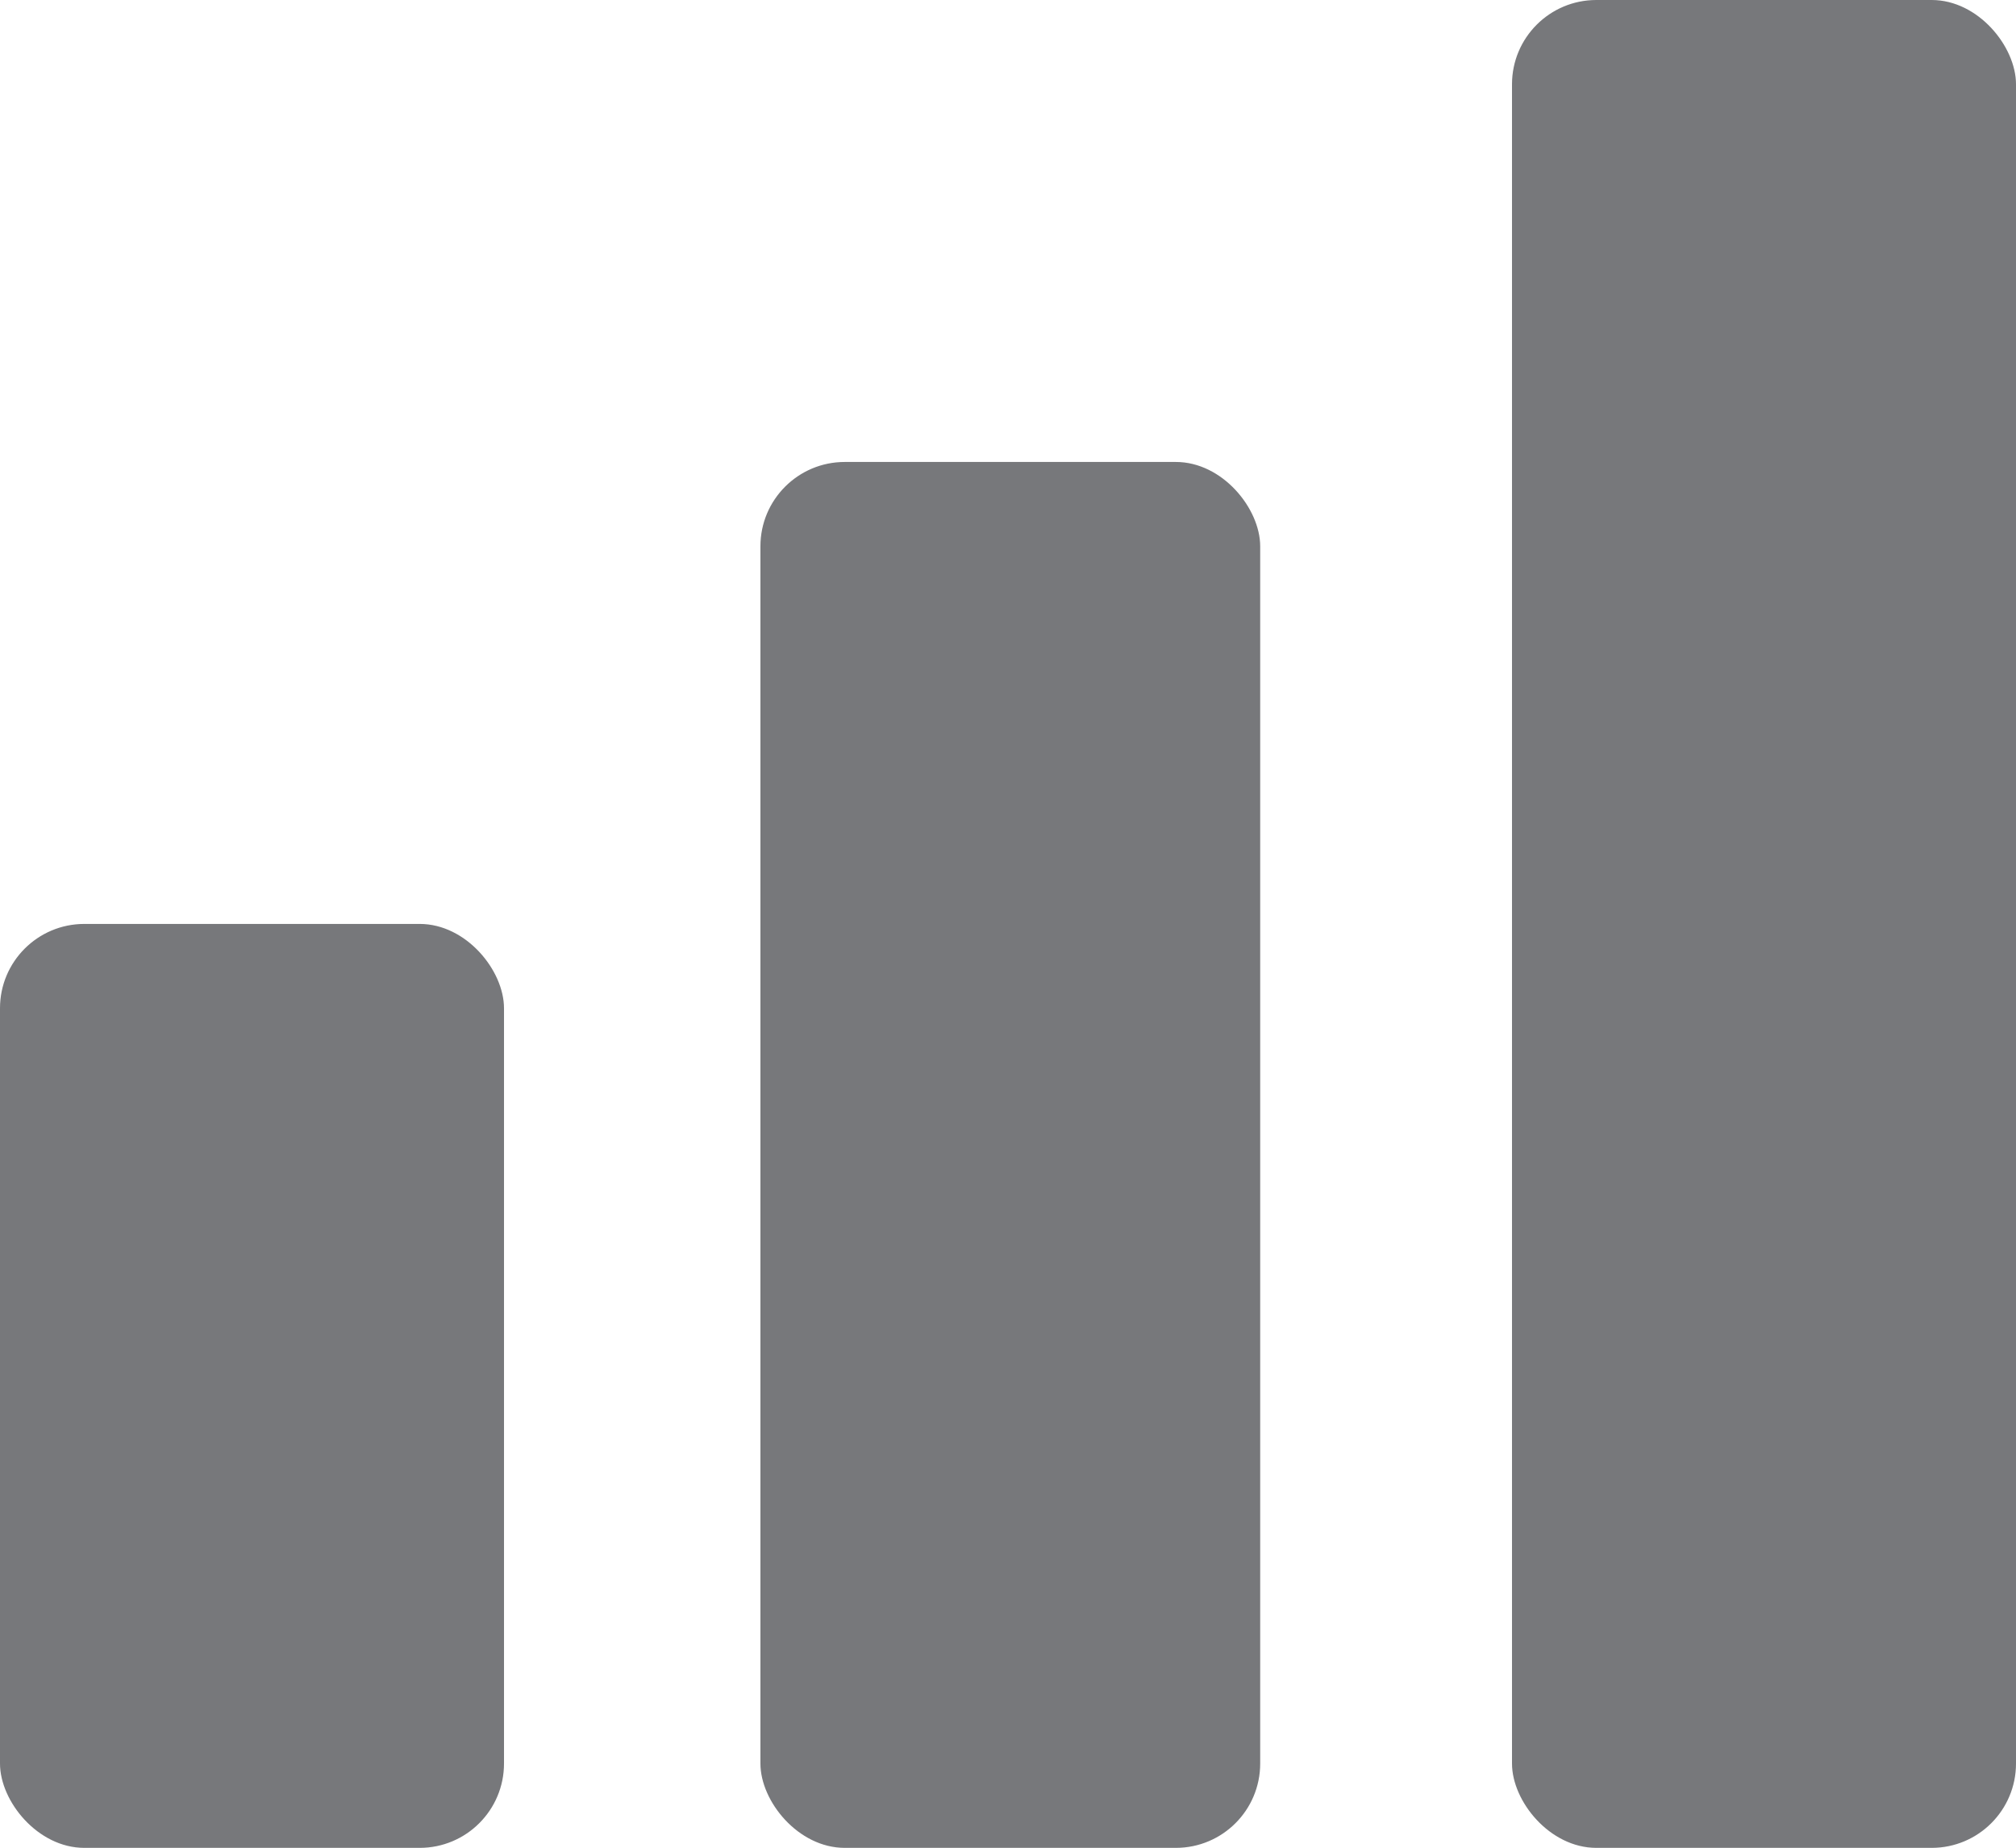
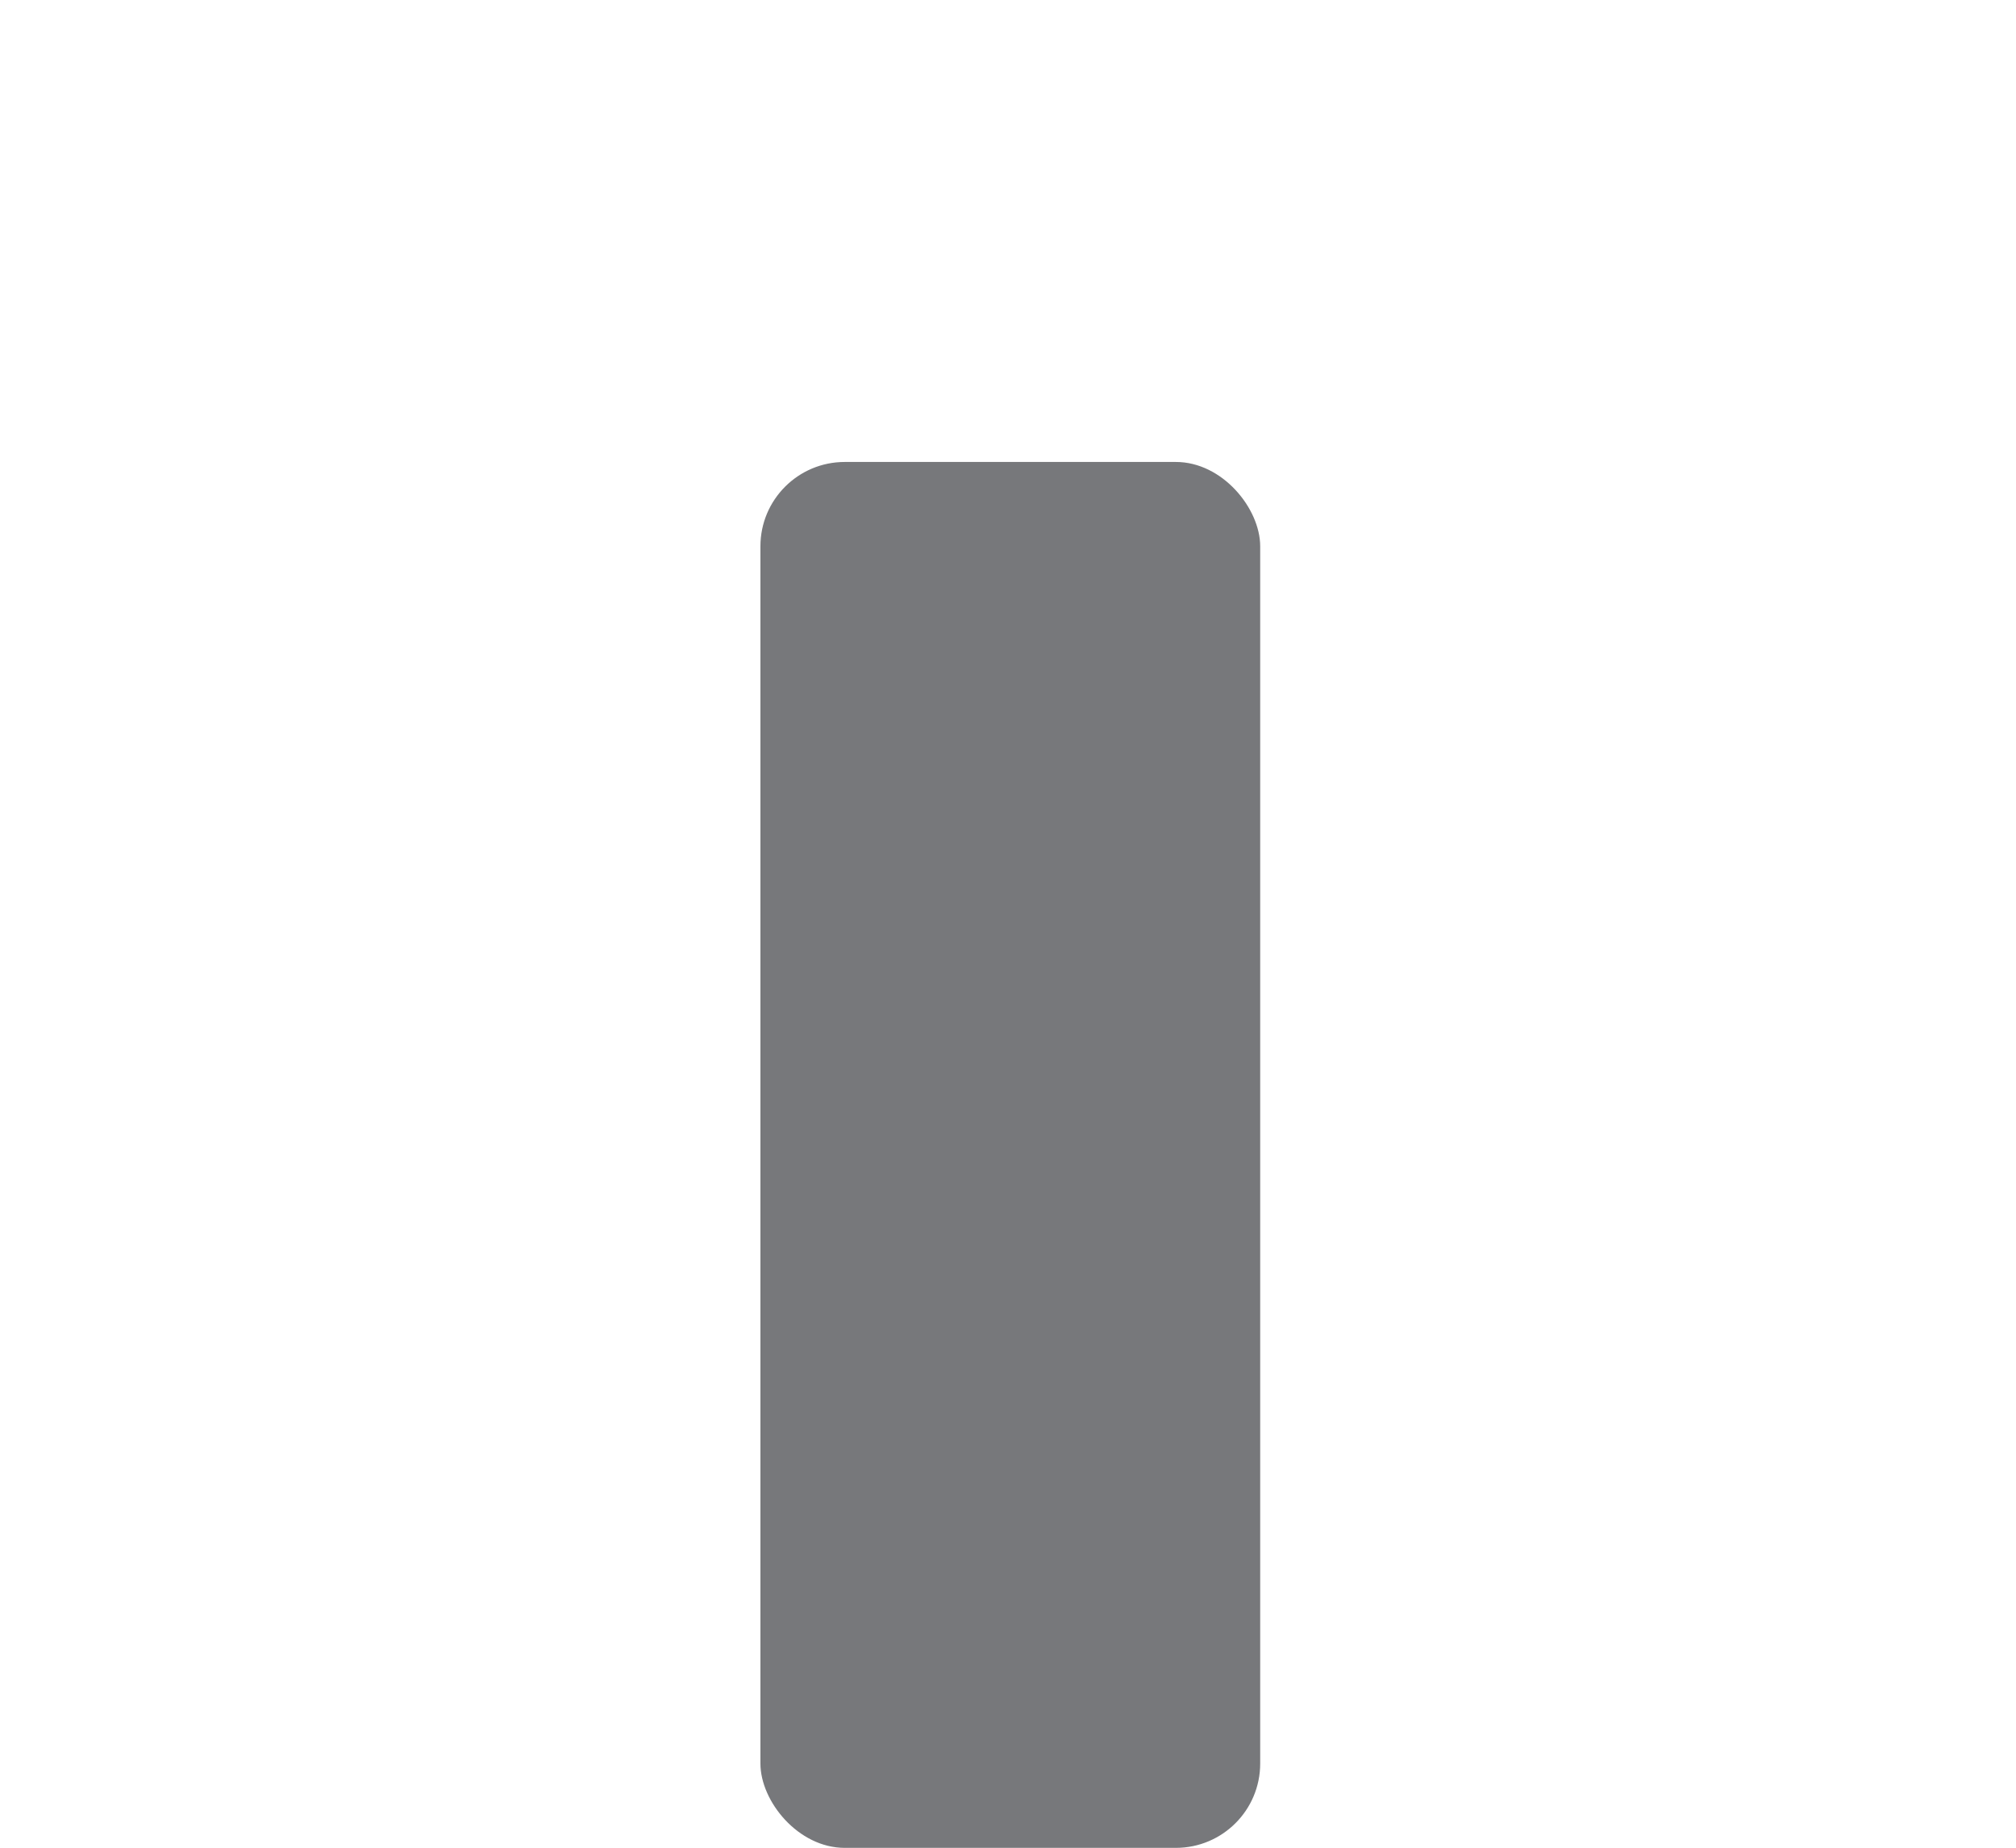
<svg xmlns="http://www.w3.org/2000/svg" id="b" width="52.36" height="48" viewBox="0 0 52.36 48">
  <g id="c">
-     <rect y="24" width="13.09" height="24" rx="2.19" ry="2.19" fill="#77787b" />
    <rect x="19.75" y="12" width="12.98" height="36" rx="2.19" ry="2.19" fill="#77787b" />
-     <rect x="39.27" width="13.09" height="48" rx="2.19" ry="2.19" fill="#77787b" />
  </g>
</svg>